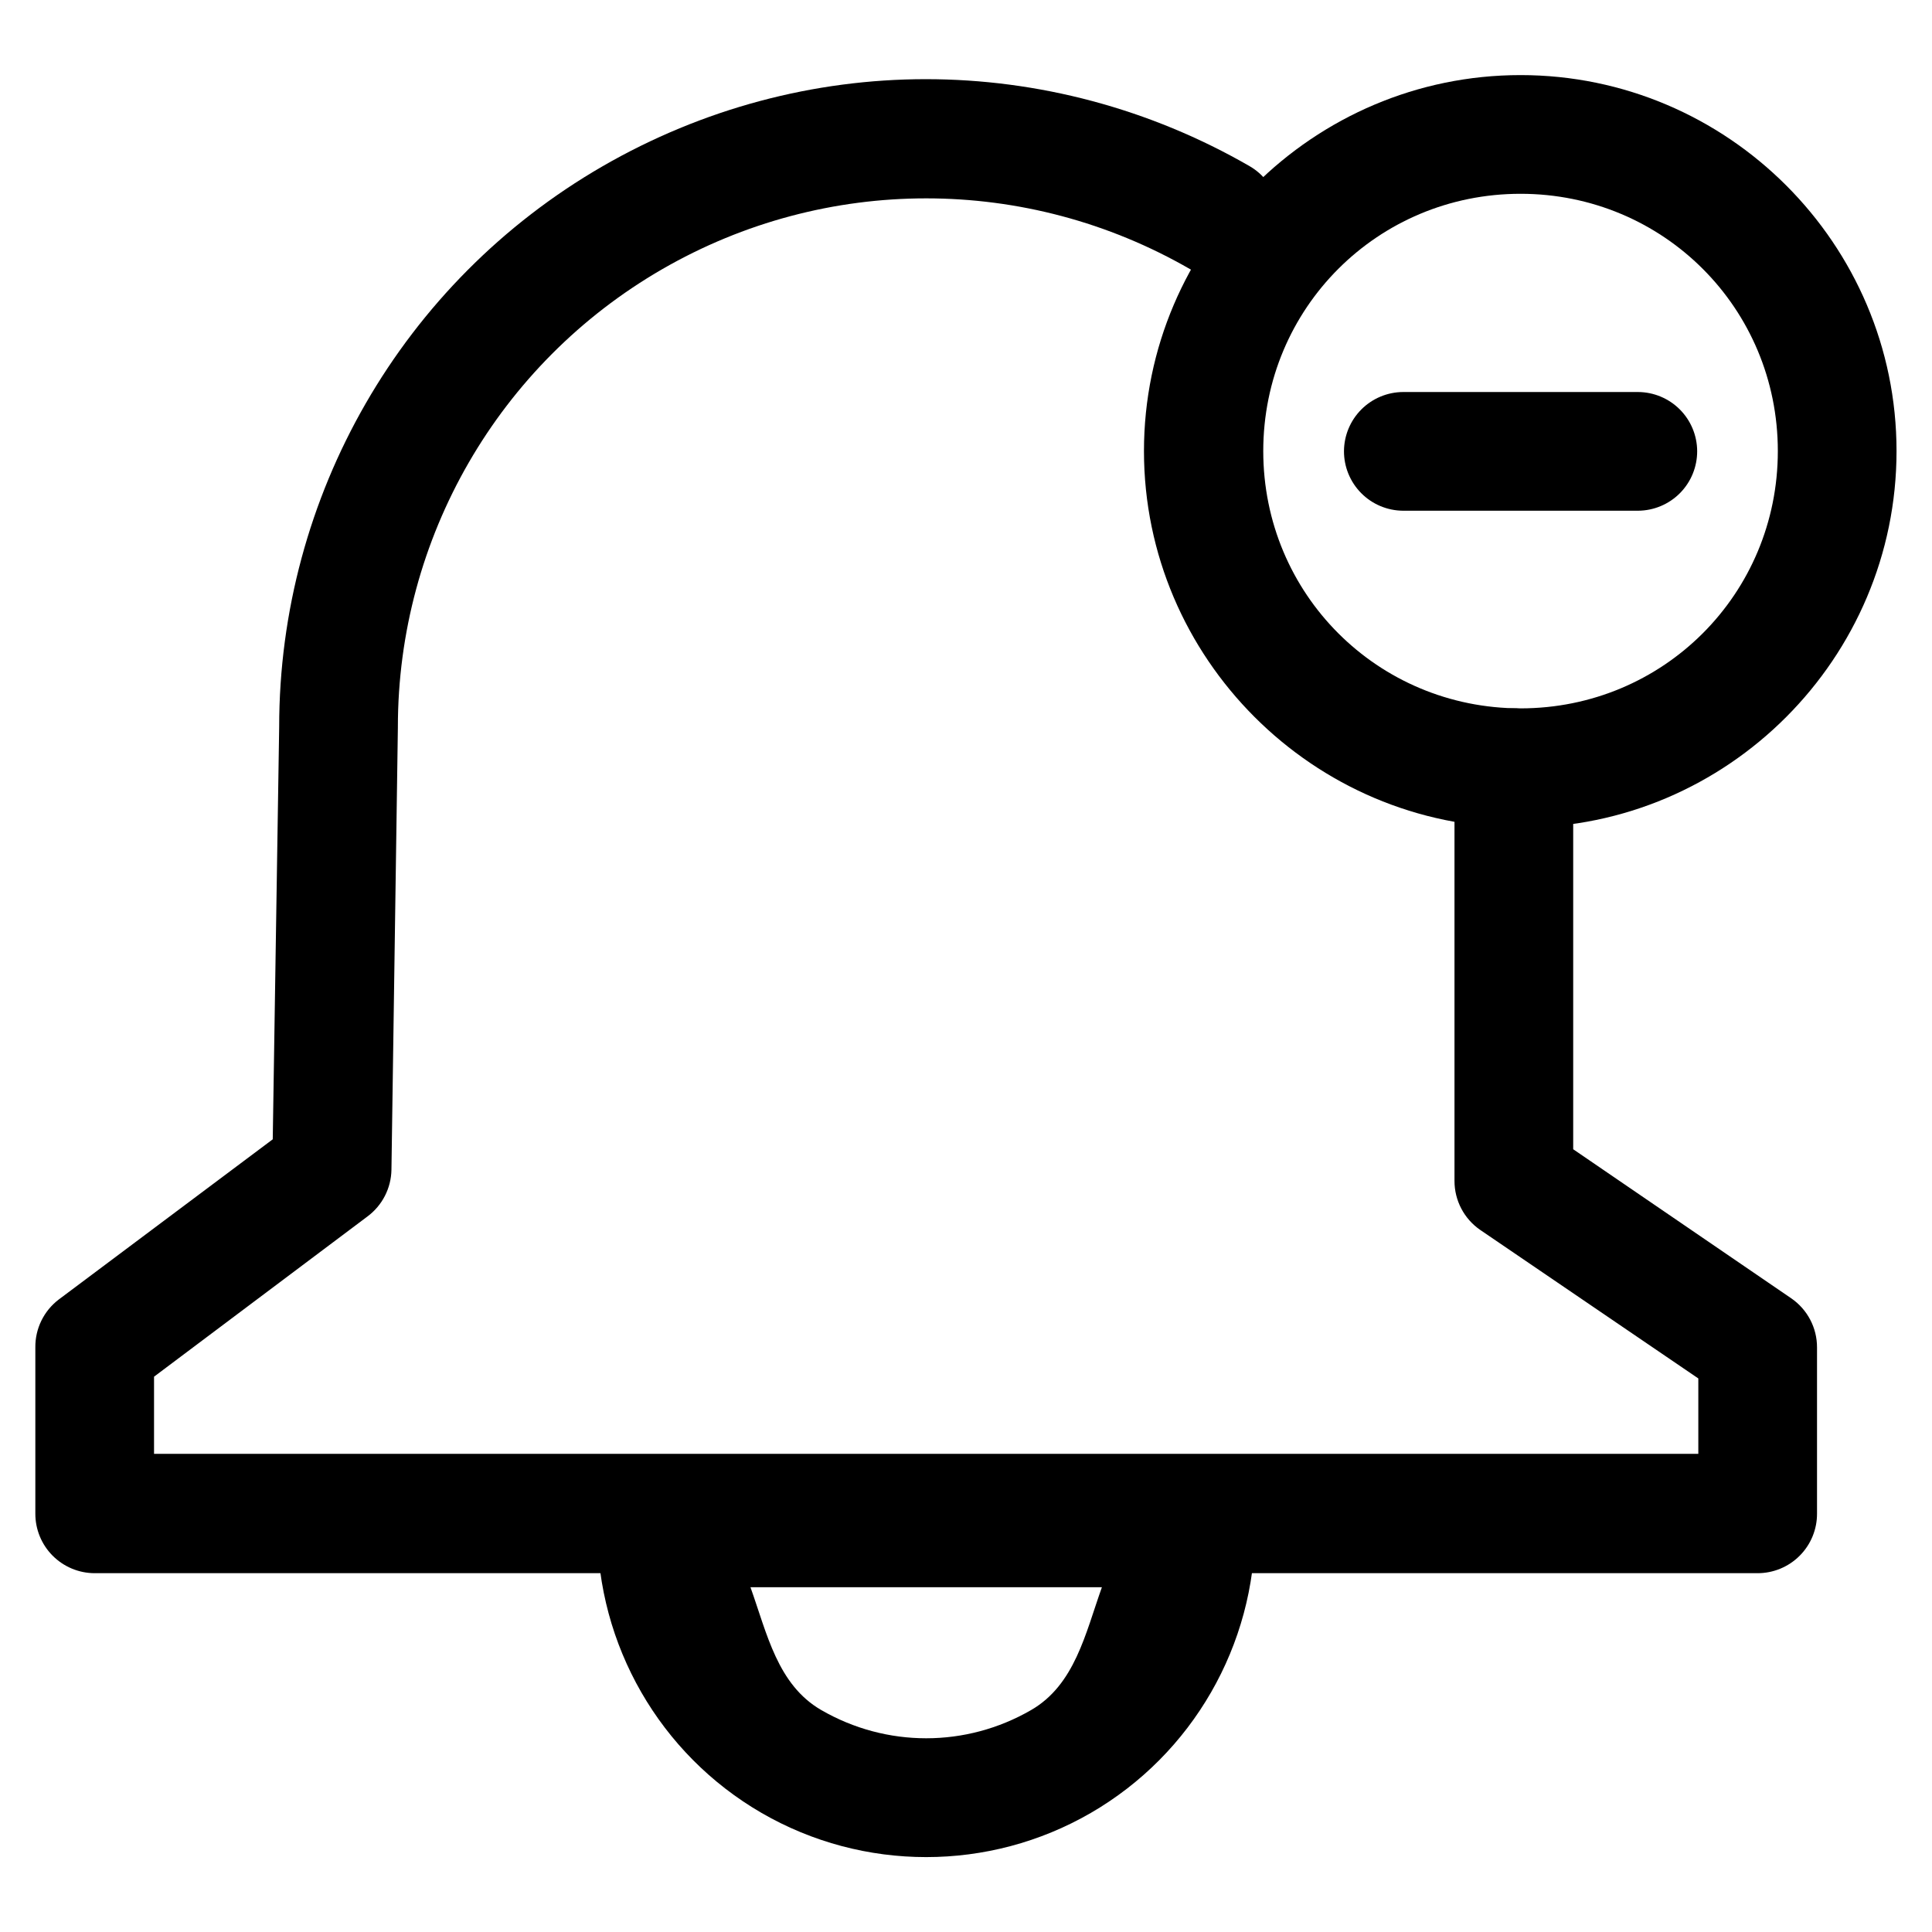
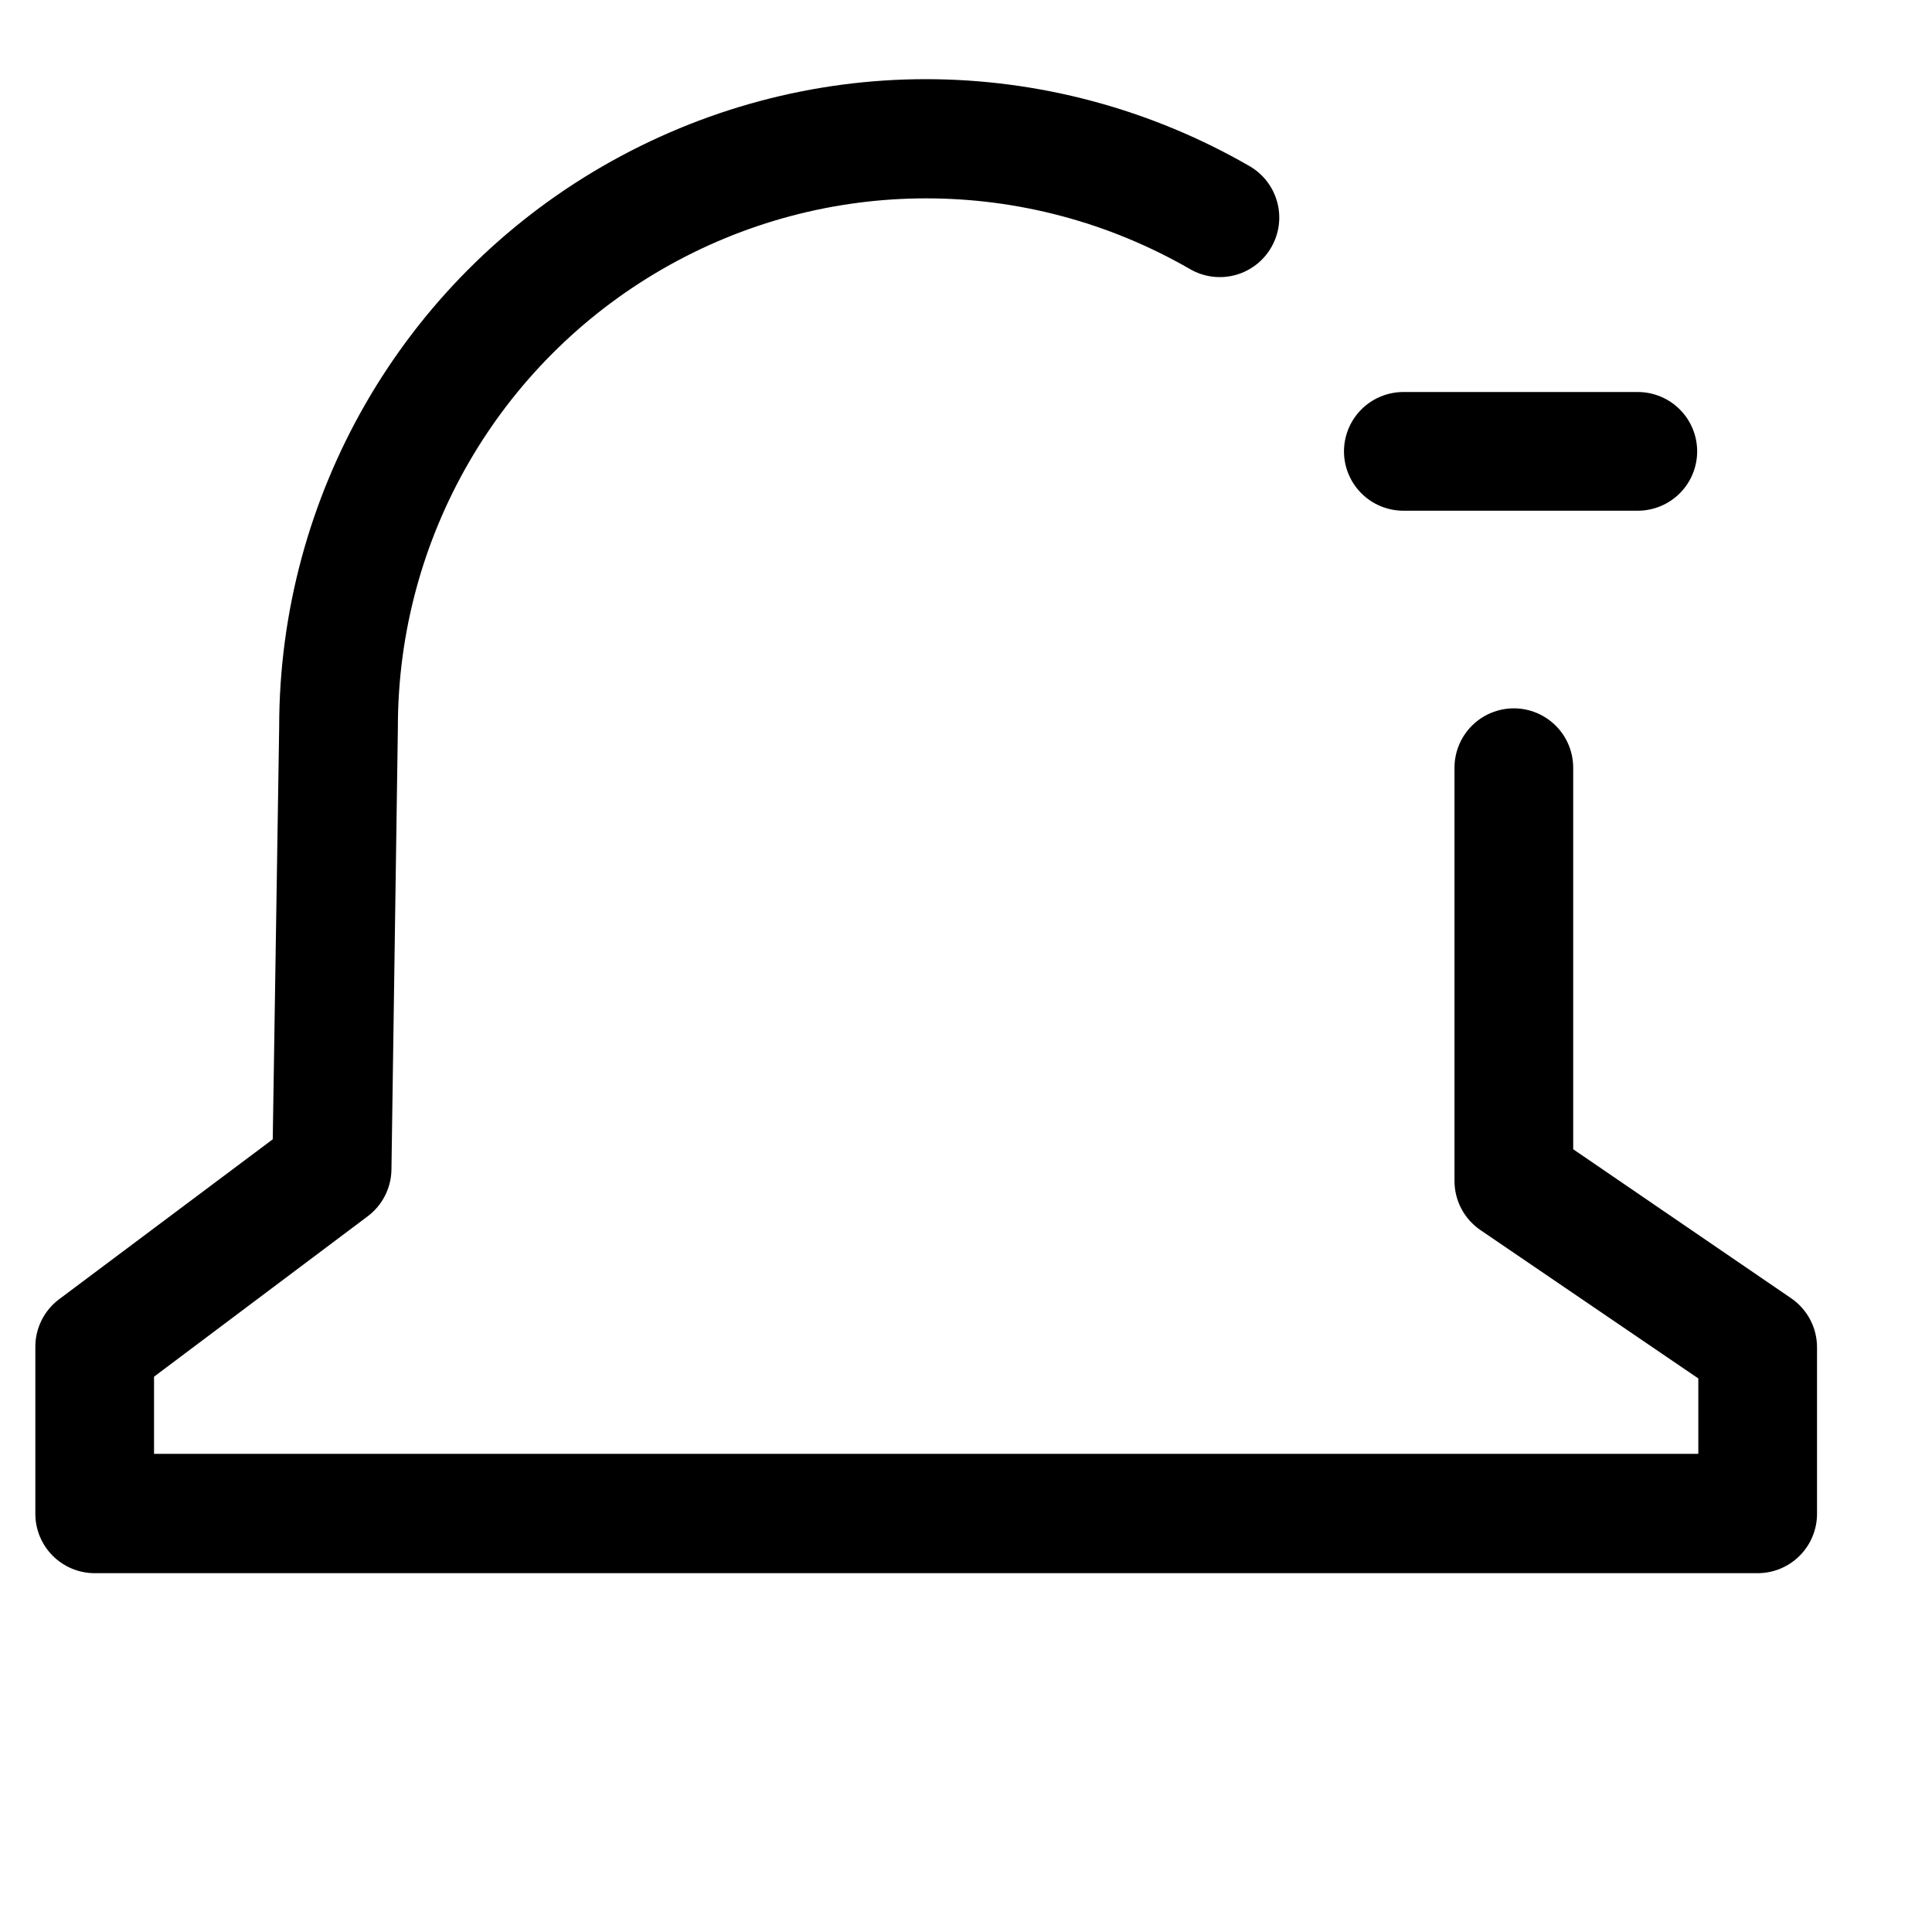
<svg xmlns="http://www.w3.org/2000/svg" fill="#000000" width="800px" height="800px" version="1.1" viewBox="144 144 512 512">
  <g>
    <path d="m389.37 164.98c-29.617 0-59.168 7.769-85.691 23.09-53.051 30.637-85.695 87.336-85.695 148.61l-1.703 109.25-56.715 42.457c-3.961 3.019-6.258 7.731-6.199 12.707v44.012c-0.016 4.168 1.621 8.176 4.555 11.137 2.938 2.965 6.926 4.644 11.094 4.668h440.71c4.195 0.016 8.227-1.645 11.195-4.613 2.969-2.965 4.629-6.996 4.609-11.191v-44.012c0.016-5.195-2.535-10.066-6.816-13.016l-57.801-39.516v-101.04c0.016-4.168-1.621-8.176-4.555-11.137-2.938-2.965-6.926-4.644-11.098-4.668-4.195-0.016-8.227 1.645-11.195 4.609-2.965 2.969-4.625 7-4.609 11.195v109.4c-0.016 5.199 2.535 10.07 6.816 13.02l57.801 39.359v19.988h-409.25v-20.453l56.559-42.461c3.93-2.918 6.281-7.5 6.356-12.395l1.703-117.15v-0.156c0-50.074 26.695-96.297 70.043-121.33 43.348-25.035 96.582-25.035 139.93 0 3.637 2.086 7.953 2.641 11.996 1.535 4.043-1.105 7.477-3.777 9.543-7.426 2.051-3.602 2.602-7.867 1.527-11.867-1.074-4.004-3.684-7.426-7.262-9.516-26.523-15.32-56.227-23.09-85.848-23.09z" />
-     <path d="m318.09 533.02c-4.195-0.016-8.227 1.645-11.195 4.613-2.965 2.969-4.625 6.996-4.609 11.195 0 31.168 16.594 60.02 43.543 75.621 26.949 15.602 60.293 15.602 87.242 0 26.949-15.602 43.543-44.453 43.543-75.621 0.02-4.199-1.641-8.227-4.609-11.195s-6.996-4.629-11.195-4.613zm24.793 31.613h93.133c-4.383 12.266-7.148 25.824-18.75 32.543-17.242 9.98-38.391 9.98-55.633 0-11.602-6.719-14.363-20.277-18.75-32.543z" />
-     <path d="m546.96 163.9c-54.883 0-99.797 44.758-99.797 99.641 0 54.883 44.914 99.797 99.797 99.797 54.883 0 99.641-44.914 99.641-99.797 0-54.883-44.758-99.641-99.641-99.641zm0 31.457c37.863 0 68.184 30.32 68.184 68.184 0 37.867-30.32 68.184-68.184 68.184-37.867 0-68.184-30.316-68.184-68.184 0-37.863 30.316-68.184 68.184-68.184z" />
    <path d="m515.82 247.89c-4.144 0.023-8.109 1.68-11.039 4.609-2.93 2.93-4.586 6.894-4.613 11.039-0.016 4.172 1.625 8.176 4.559 11.141 2.934 2.965 6.922 4.641 11.094 4.668h62.293c4.172-0.027 8.16-1.703 11.098-4.668 2.934-2.965 4.57-6.969 4.555-11.141-0.023-4.144-1.68-8.109-4.609-11.039-2.93-2.93-6.898-4.586-11.043-4.609z" />
  </g>
</svg>